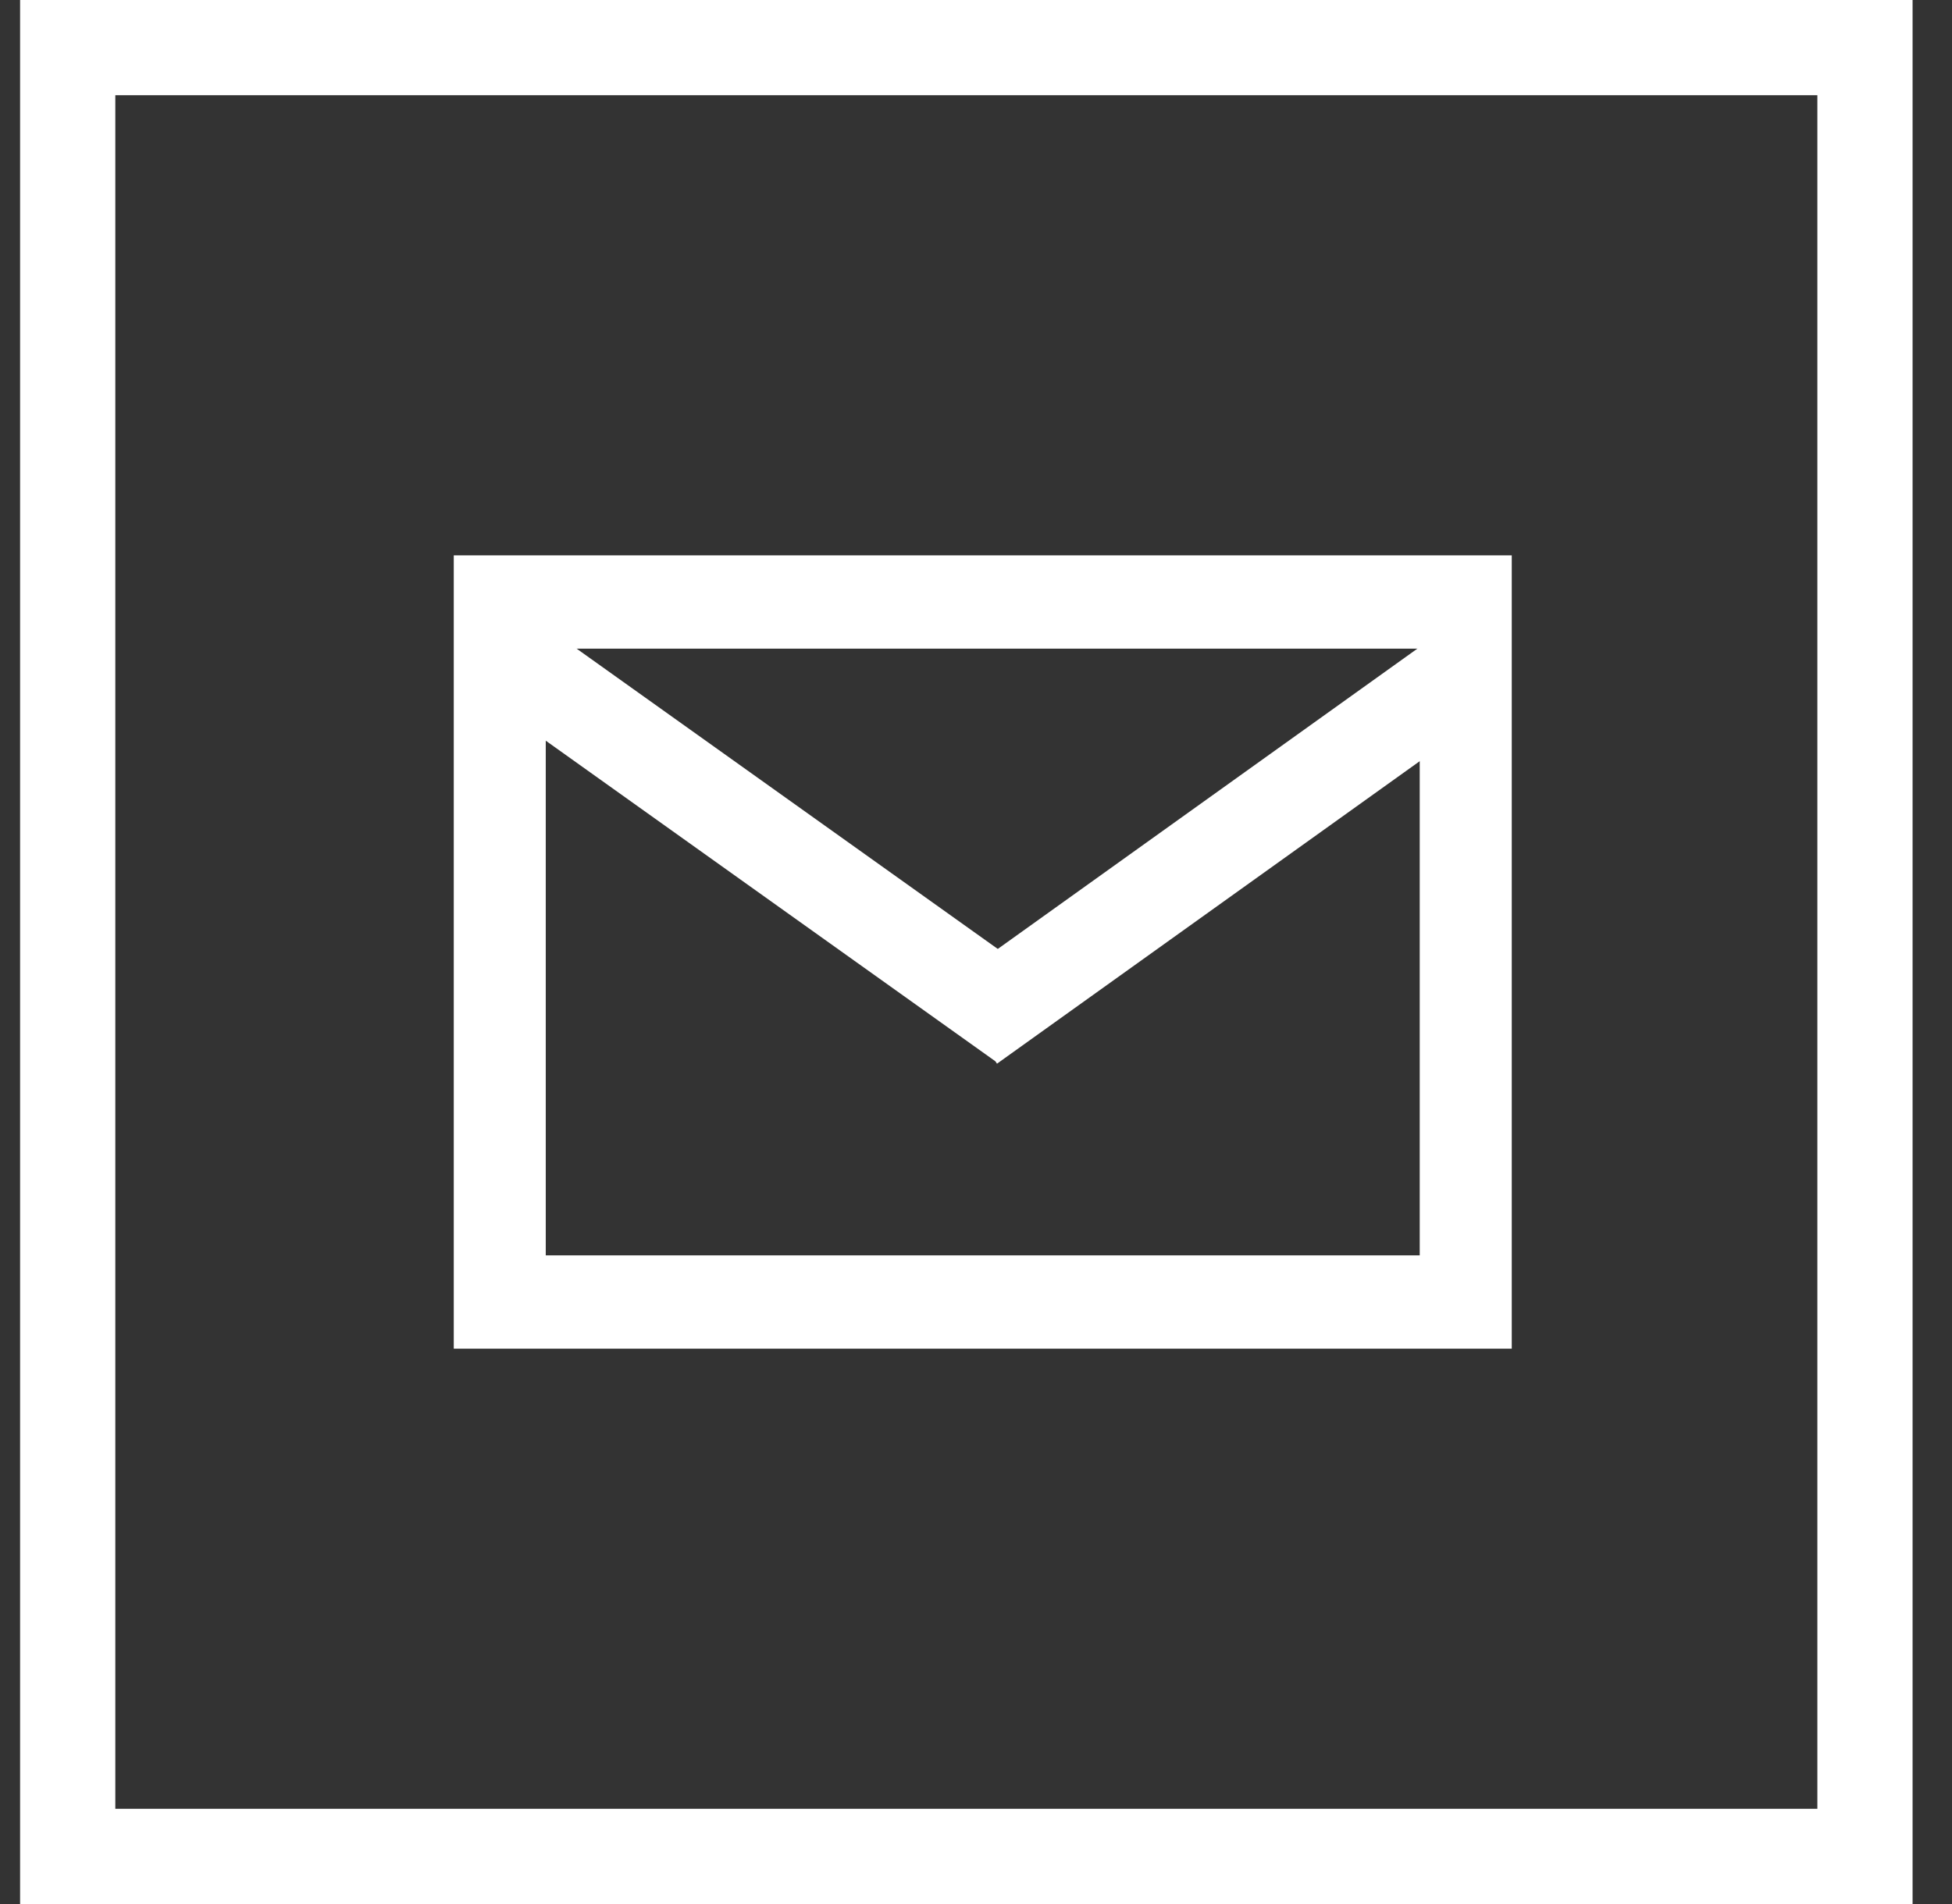
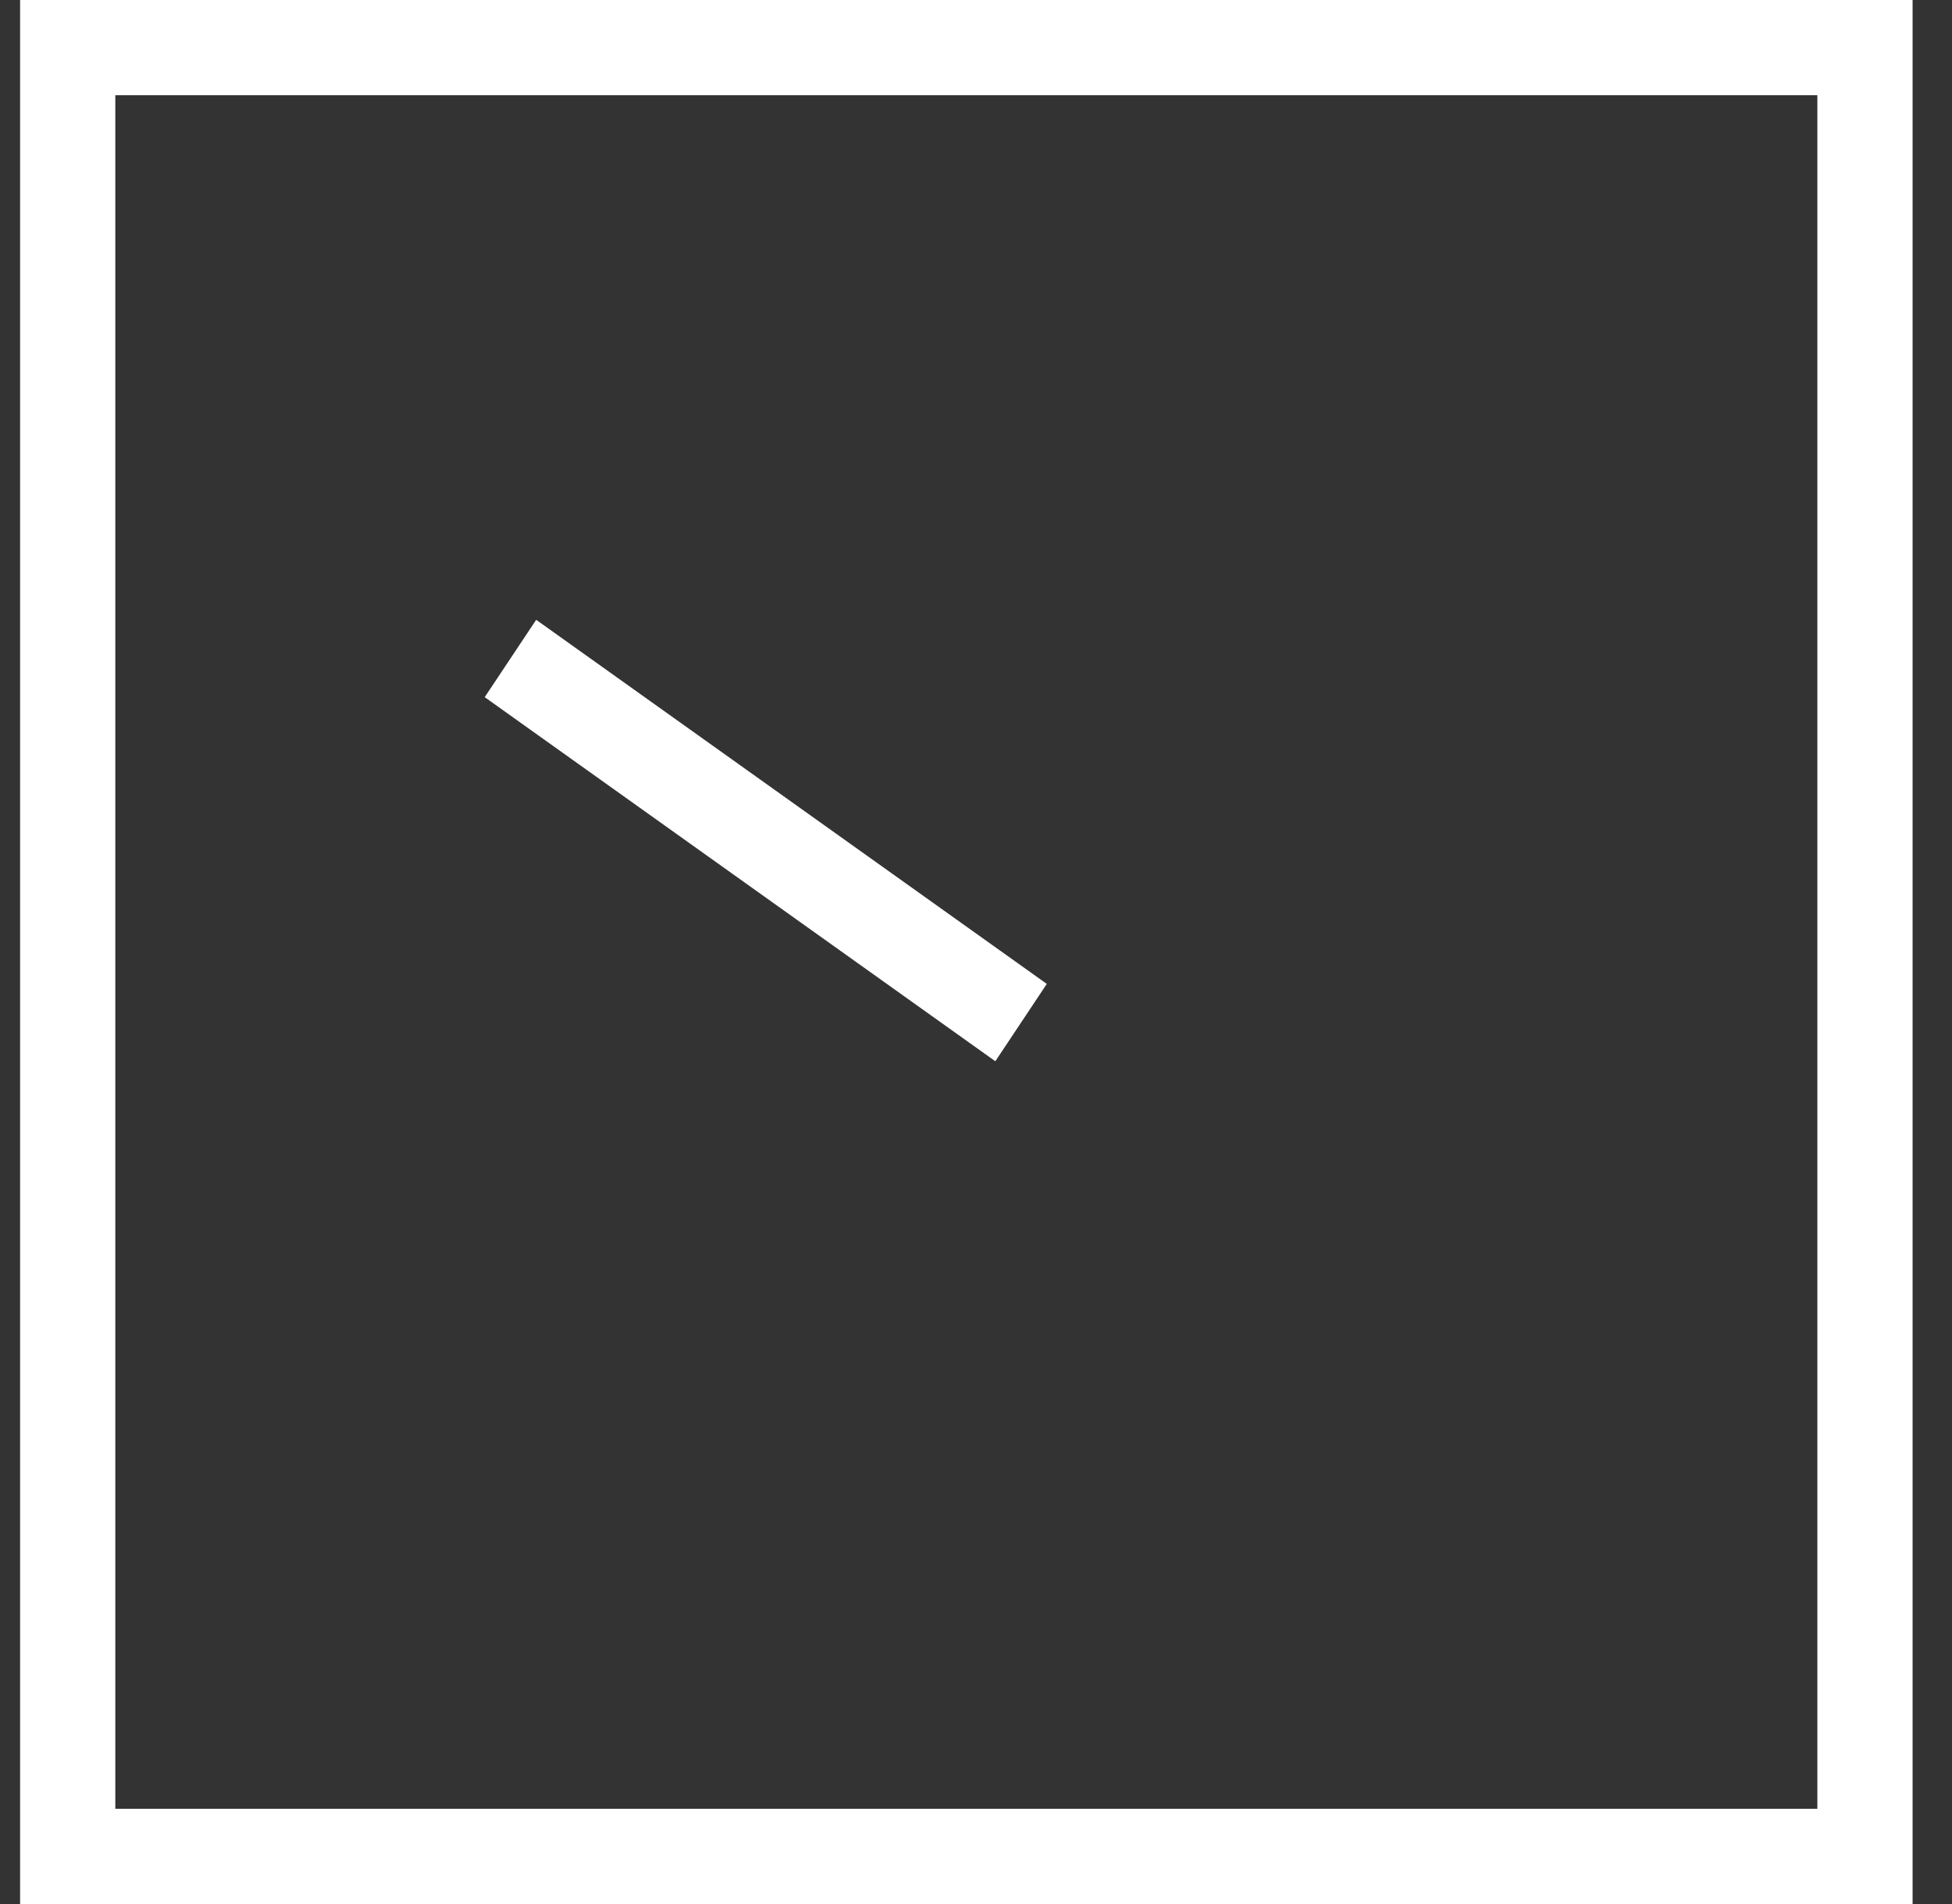
<svg xmlns="http://www.w3.org/2000/svg" width="41" height="40" viewBox="0 0 41 40" fill="none">
  <rect x="0" y="0" width="41" height="40" fill="#333333" stroke="none" />
  <rect x="1.422" y="1" width="37.75" height="38" stroke="white" stroke-width="2" />
-   <path fill-rule="evenodd" clip-rule="evenodd" d="M19.86 20.721L30.659 12.991L31.74 14.617L20.941 22.346L19.86 20.721Z" fill="white" />
  <path fill-rule="evenodd" clip-rule="evenodd" d="M21.987 20.67L11.262 13.021L10.181 14.646L20.906 22.295L21.987 20.67Z" fill="white" />
-   <path fill-rule="evenodd" clip-rule="evenodd" d="M31.753 11.667H9.531V28.333H31.753V11.667ZM11.463 26.373V13.627H29.82V26.373H11.463Z" fill="white" />
</svg>